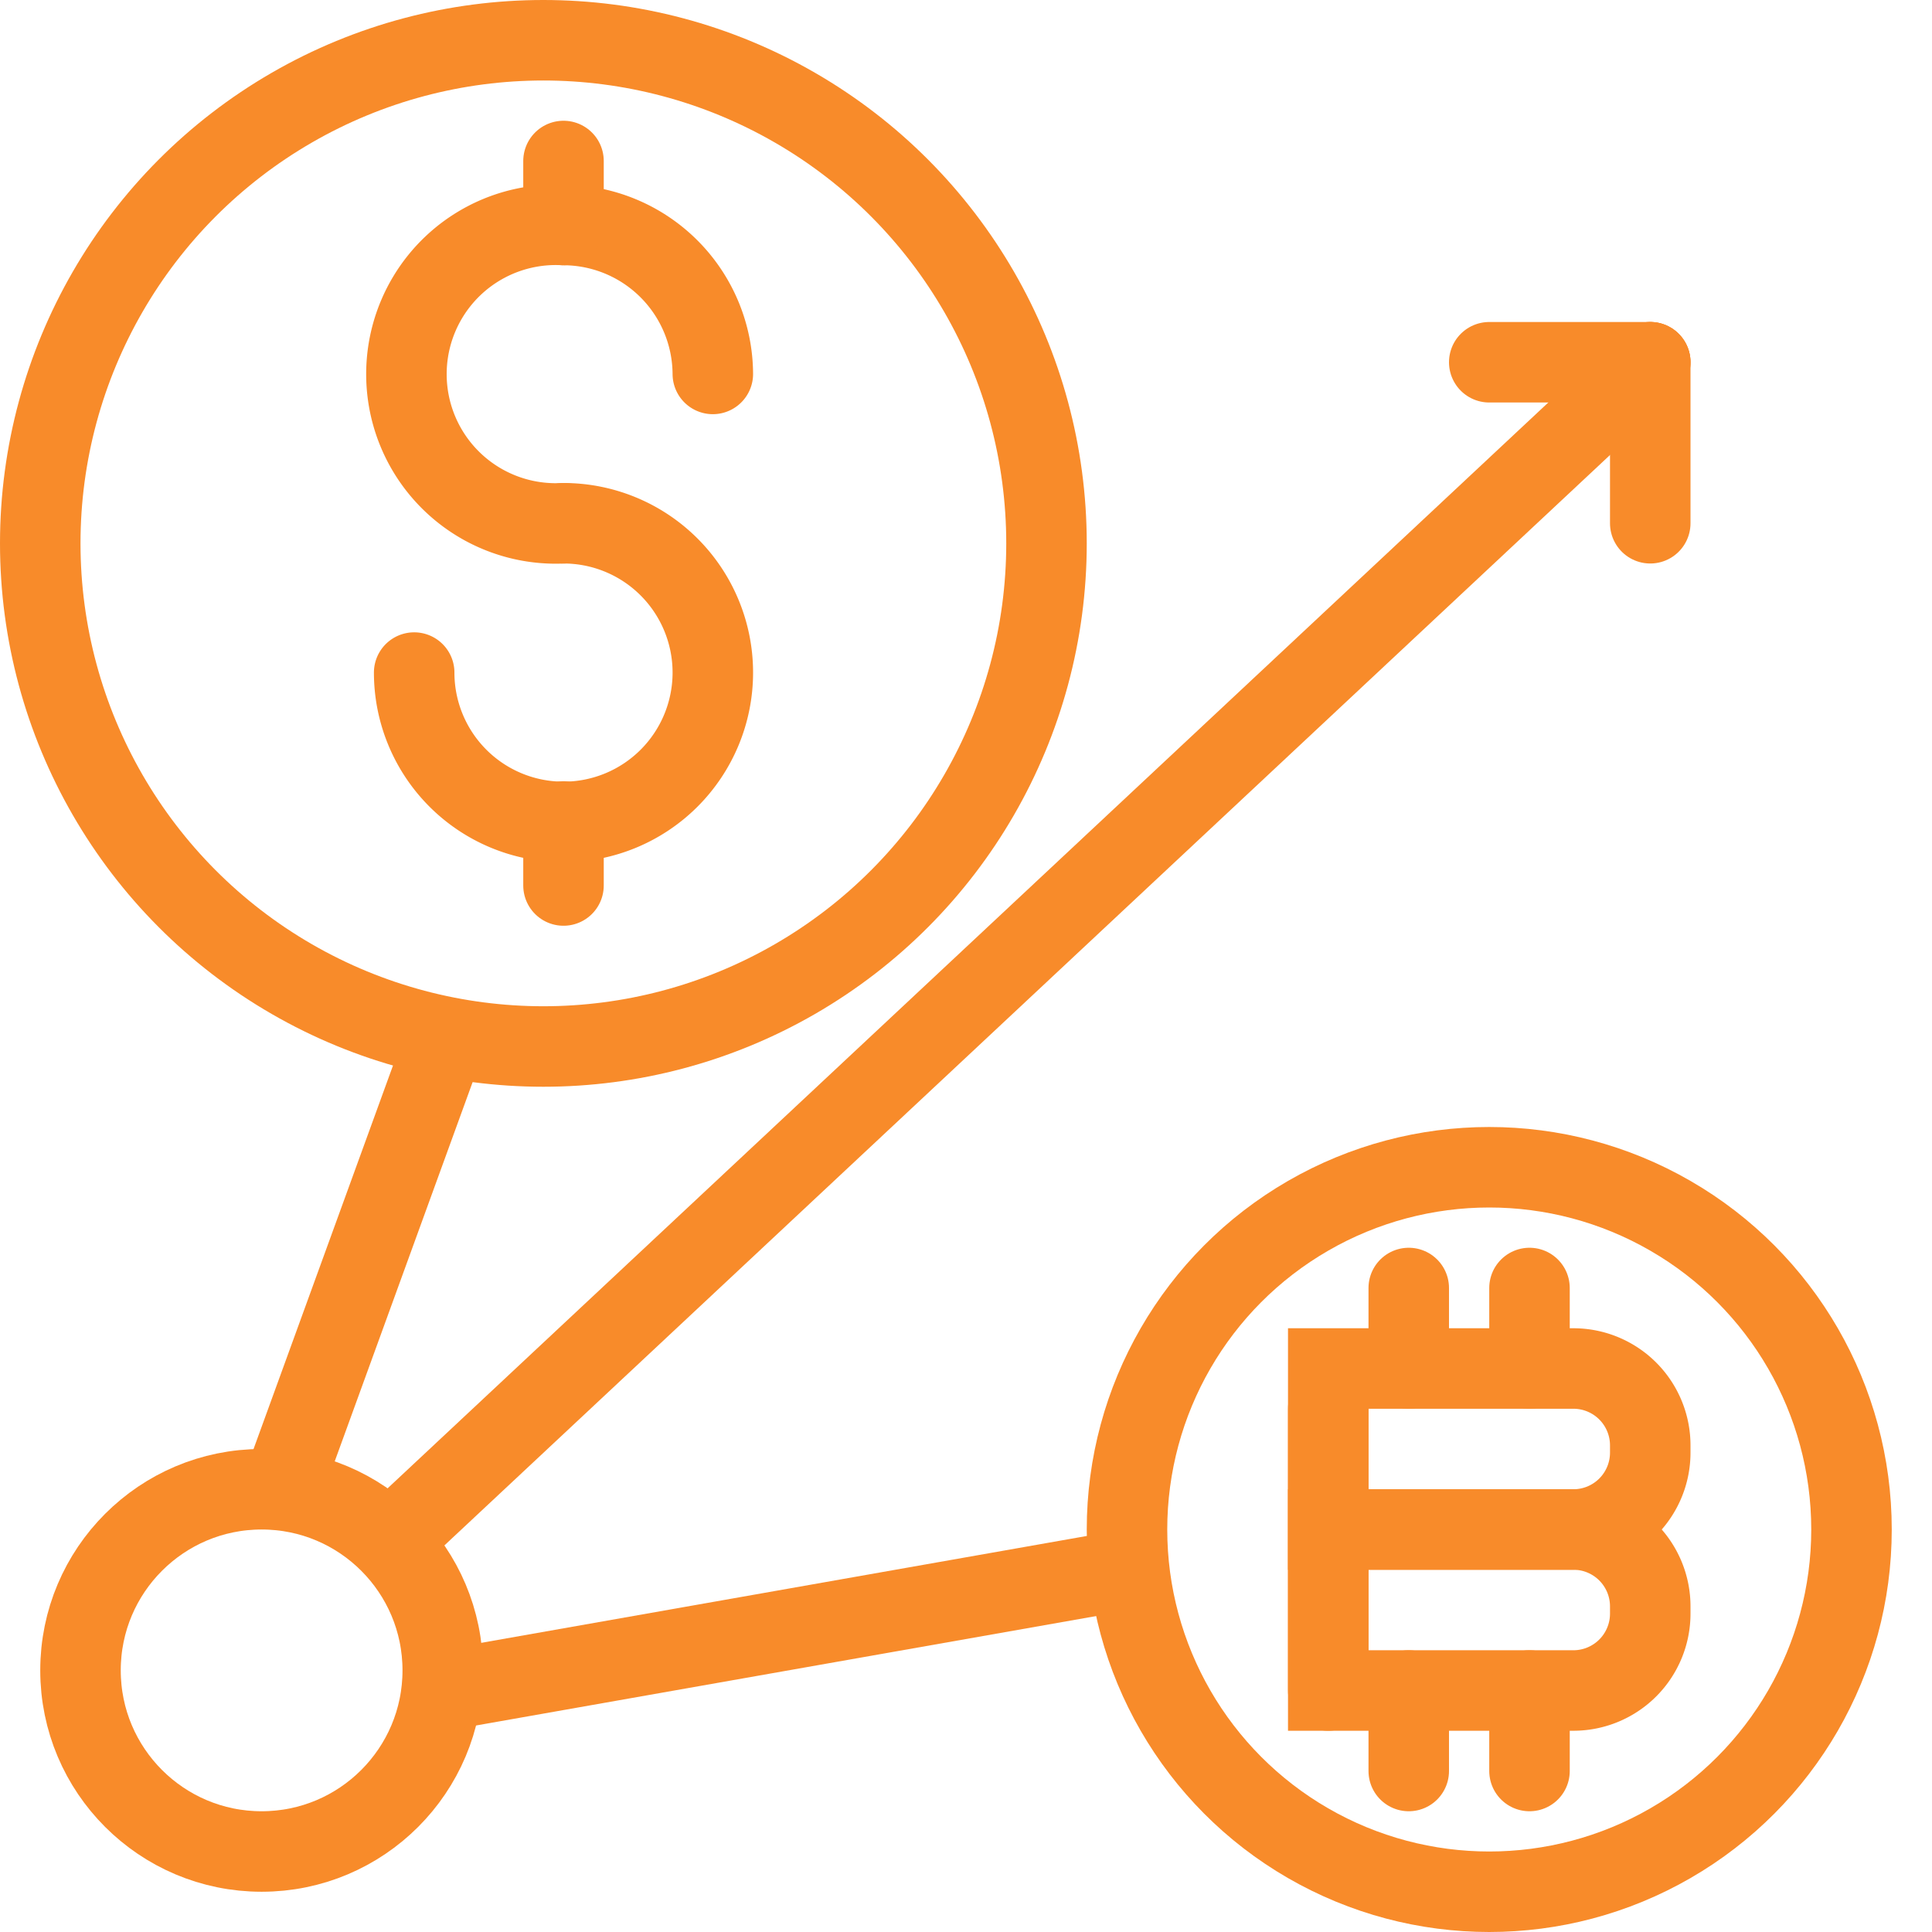
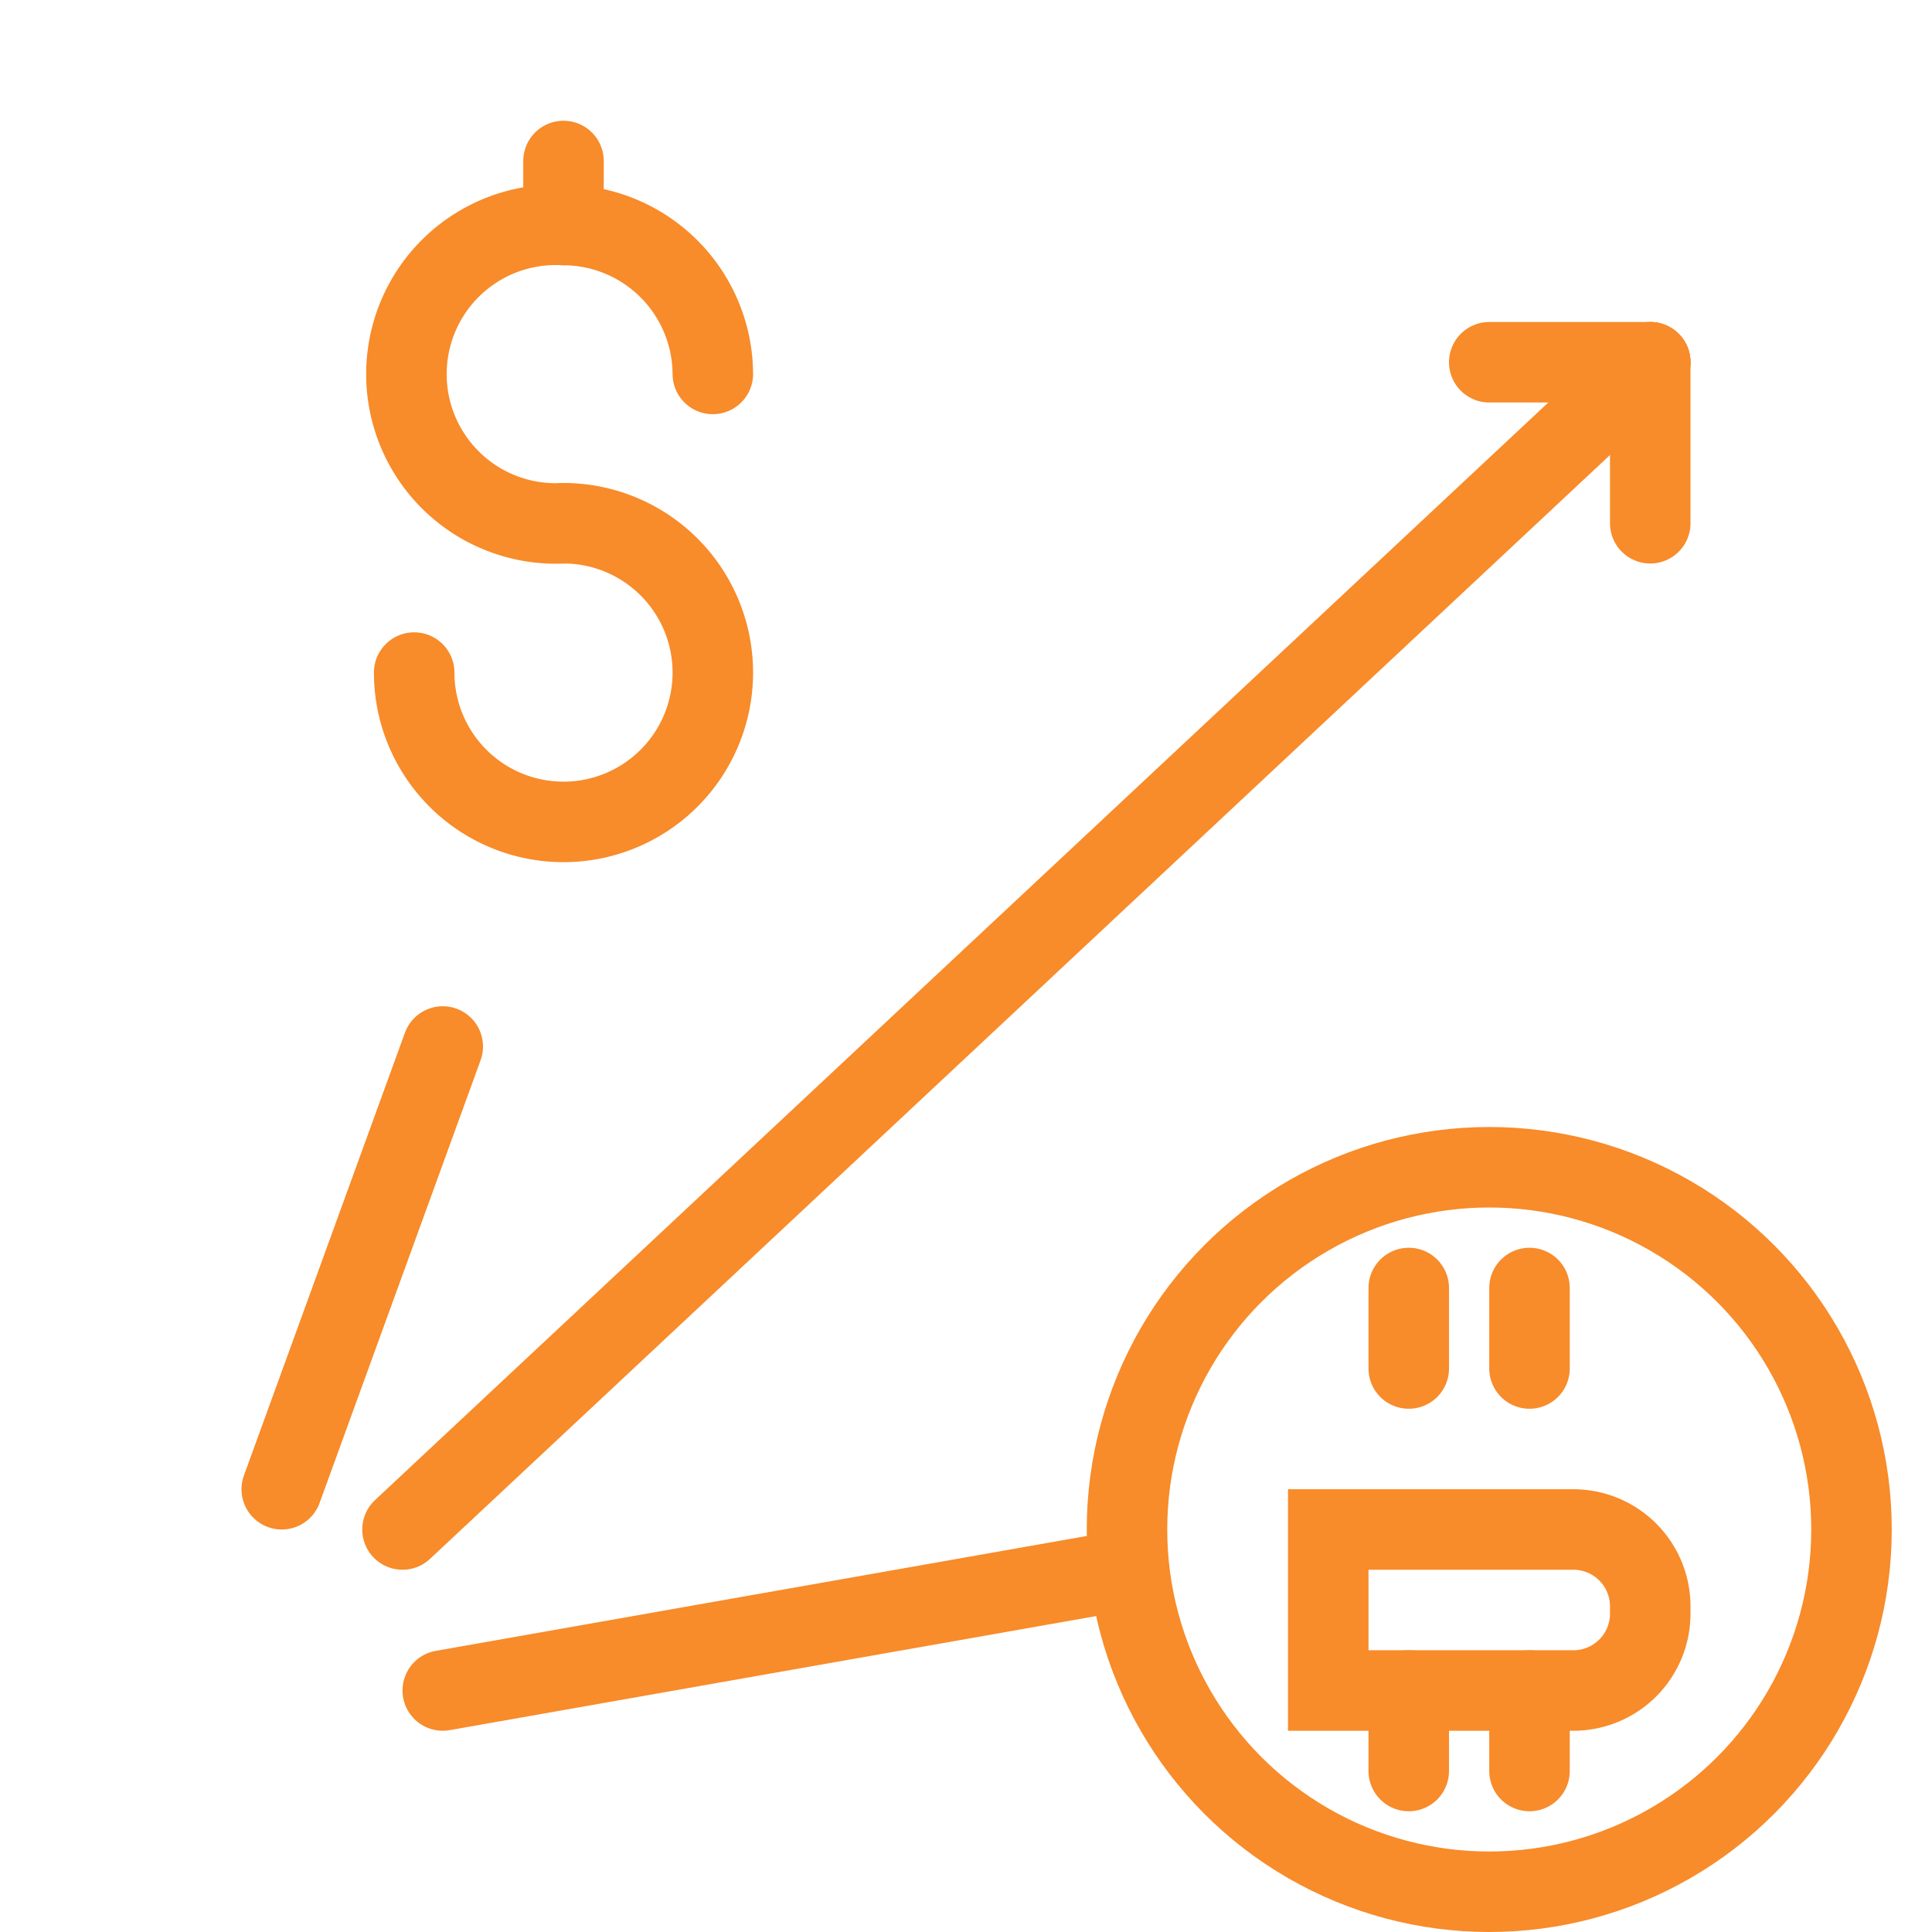
<svg xmlns="http://www.w3.org/2000/svg" width="64px" height="64px" viewBox="0 0 48 48" data-name="Layer 1" id="Layer_1" fill="#F88B2A">
  <g id="SVGRepo_bgCarrier" stroke-width="0" />
  <g id="SVGRepo_tracerCarrier" stroke-linecap="round" stroke-linejoin="round" />
  <g id="SVGRepo_iconCarrier">
    <defs>
      <style>.cls-1,.cls-2{fill:none;stroke:#F88B2A;stroke-miterlimit:10;stroke-width:2px;}.cls-2{stroke-linecap:round;}</style>
    </defs>
    <title />
-     <circle class="cls-1" cx="13.5" cy="13.5" r="12.5" />
-     <circle class="cls-1" cx="6.5" cy="41.5" r="4.5" />
    <path class="cls-2" d="M14,13a3.71,3.71,0,1,1,0-7.41,3.72,3.72,0,0,1,3.71,3.7" />
    <path class="cls-2" d="M14,13a3.71,3.71,0,1,1-3.71,3.71" />
    <line class="cls-2" x1="14" x2="14" y1="4" y2="5.59" />
-     <line class="cls-2" x1="14" x2="14" y1="22" y2="20.41" />
    <line class="cls-2" x1="10" x2="41" y1="38" y2="9" />
    <line class="cls-2" x1="11" x2="7" y1="26" y2="37" />
-     <line class="cls-2" x1="33" x2="33" y1="35" y2="42" />
-     <path class="cls-2" d="M33,34h6.09A1.91,1.91,0,0,1,41,35.91v.18A1.91,1.91,0,0,1,39.09,38H33a0,0,0,0,1,0,0V34A0,0,0,0,1,33,34Z" />
    <path class="cls-1" d="M33,38h6.09A1.91,1.91,0,0,1,41,39.91v.18A1.91,1.91,0,0,1,39.09,42H33a0,0,0,0,1,0,0V38A0,0,0,0,1,33,38Z" />
    <circle class="cls-2" cx="37" cy="38" r="9" />
    <line class="cls-2" x1="11" x2="28" y1="42" y2="39" />
    <line class="cls-2" x1="37" x2="41" y1="9" y2="9" />
    <line class="cls-2" x1="41" x2="41" y1="13" y2="9" />
    <line class="cls-2" x1="35" x2="35" y1="32" y2="34" />
    <line class="cls-2" x1="35" x2="35" y1="44" y2="42" />
    <line class="cls-2" x1="38" x2="38" y1="32" y2="34" />
    <line class="cls-2" x1="38" x2="38" y1="44" y2="42" />
  </g>
</svg>